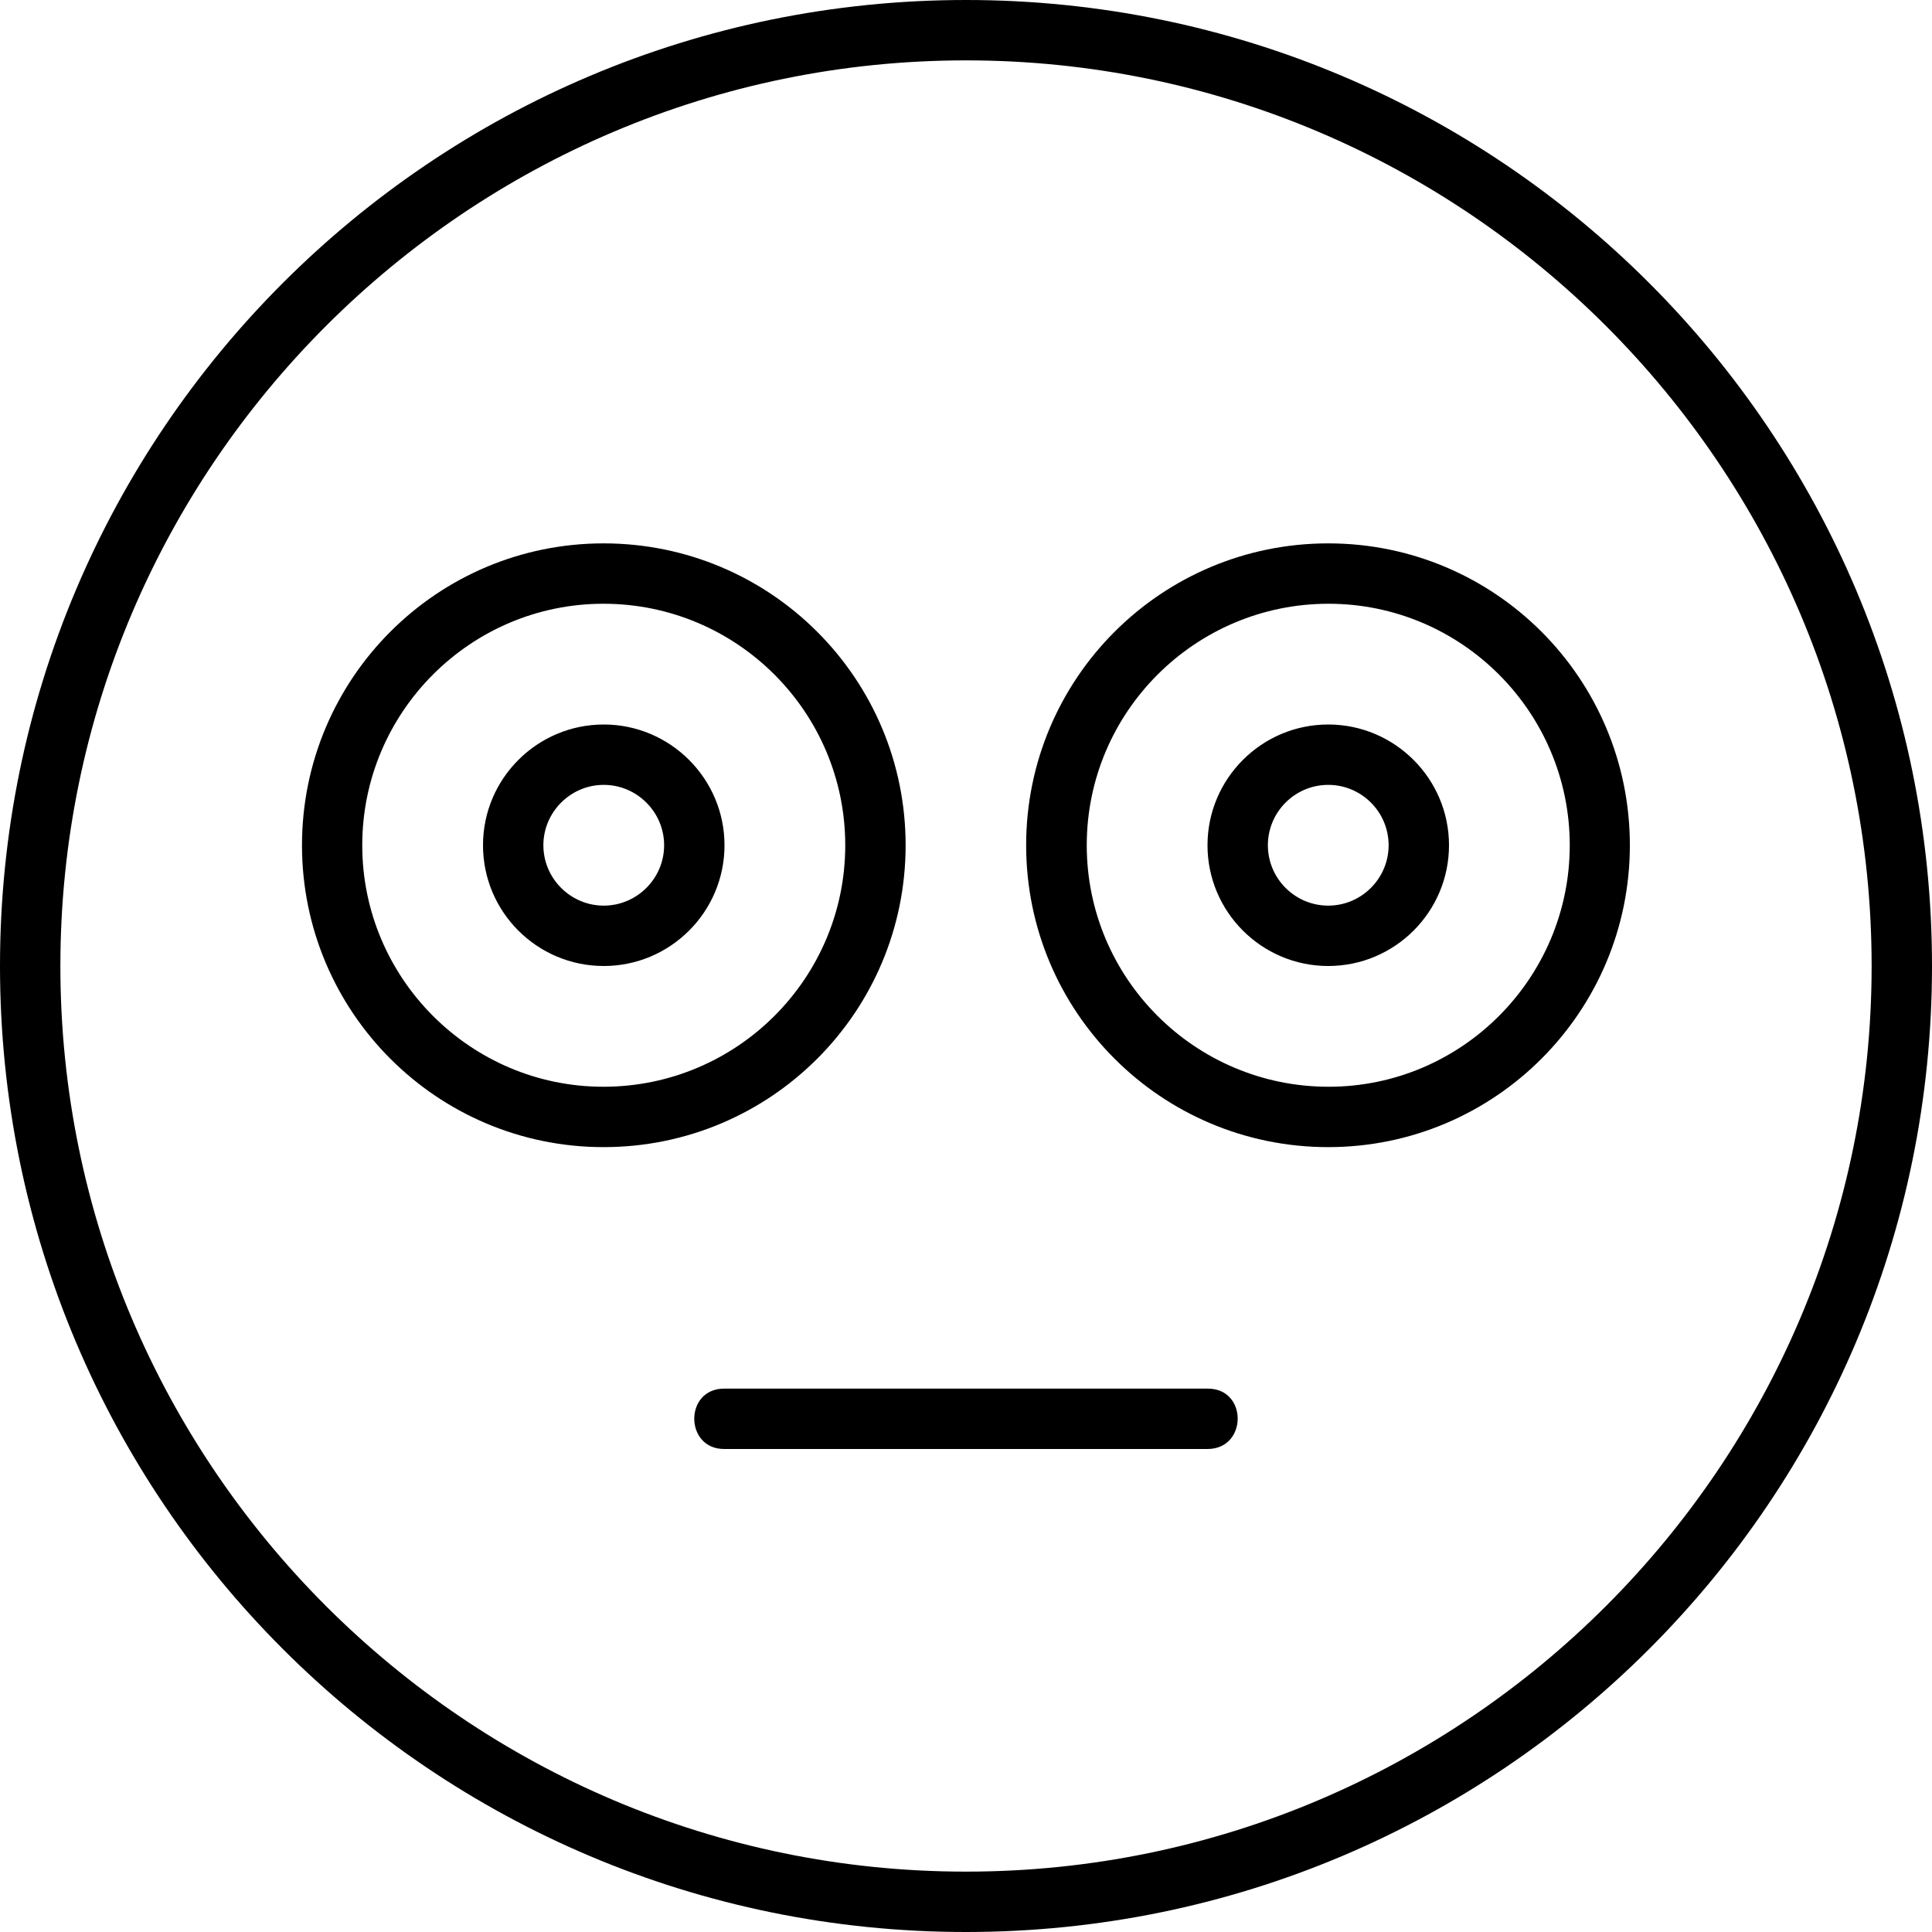
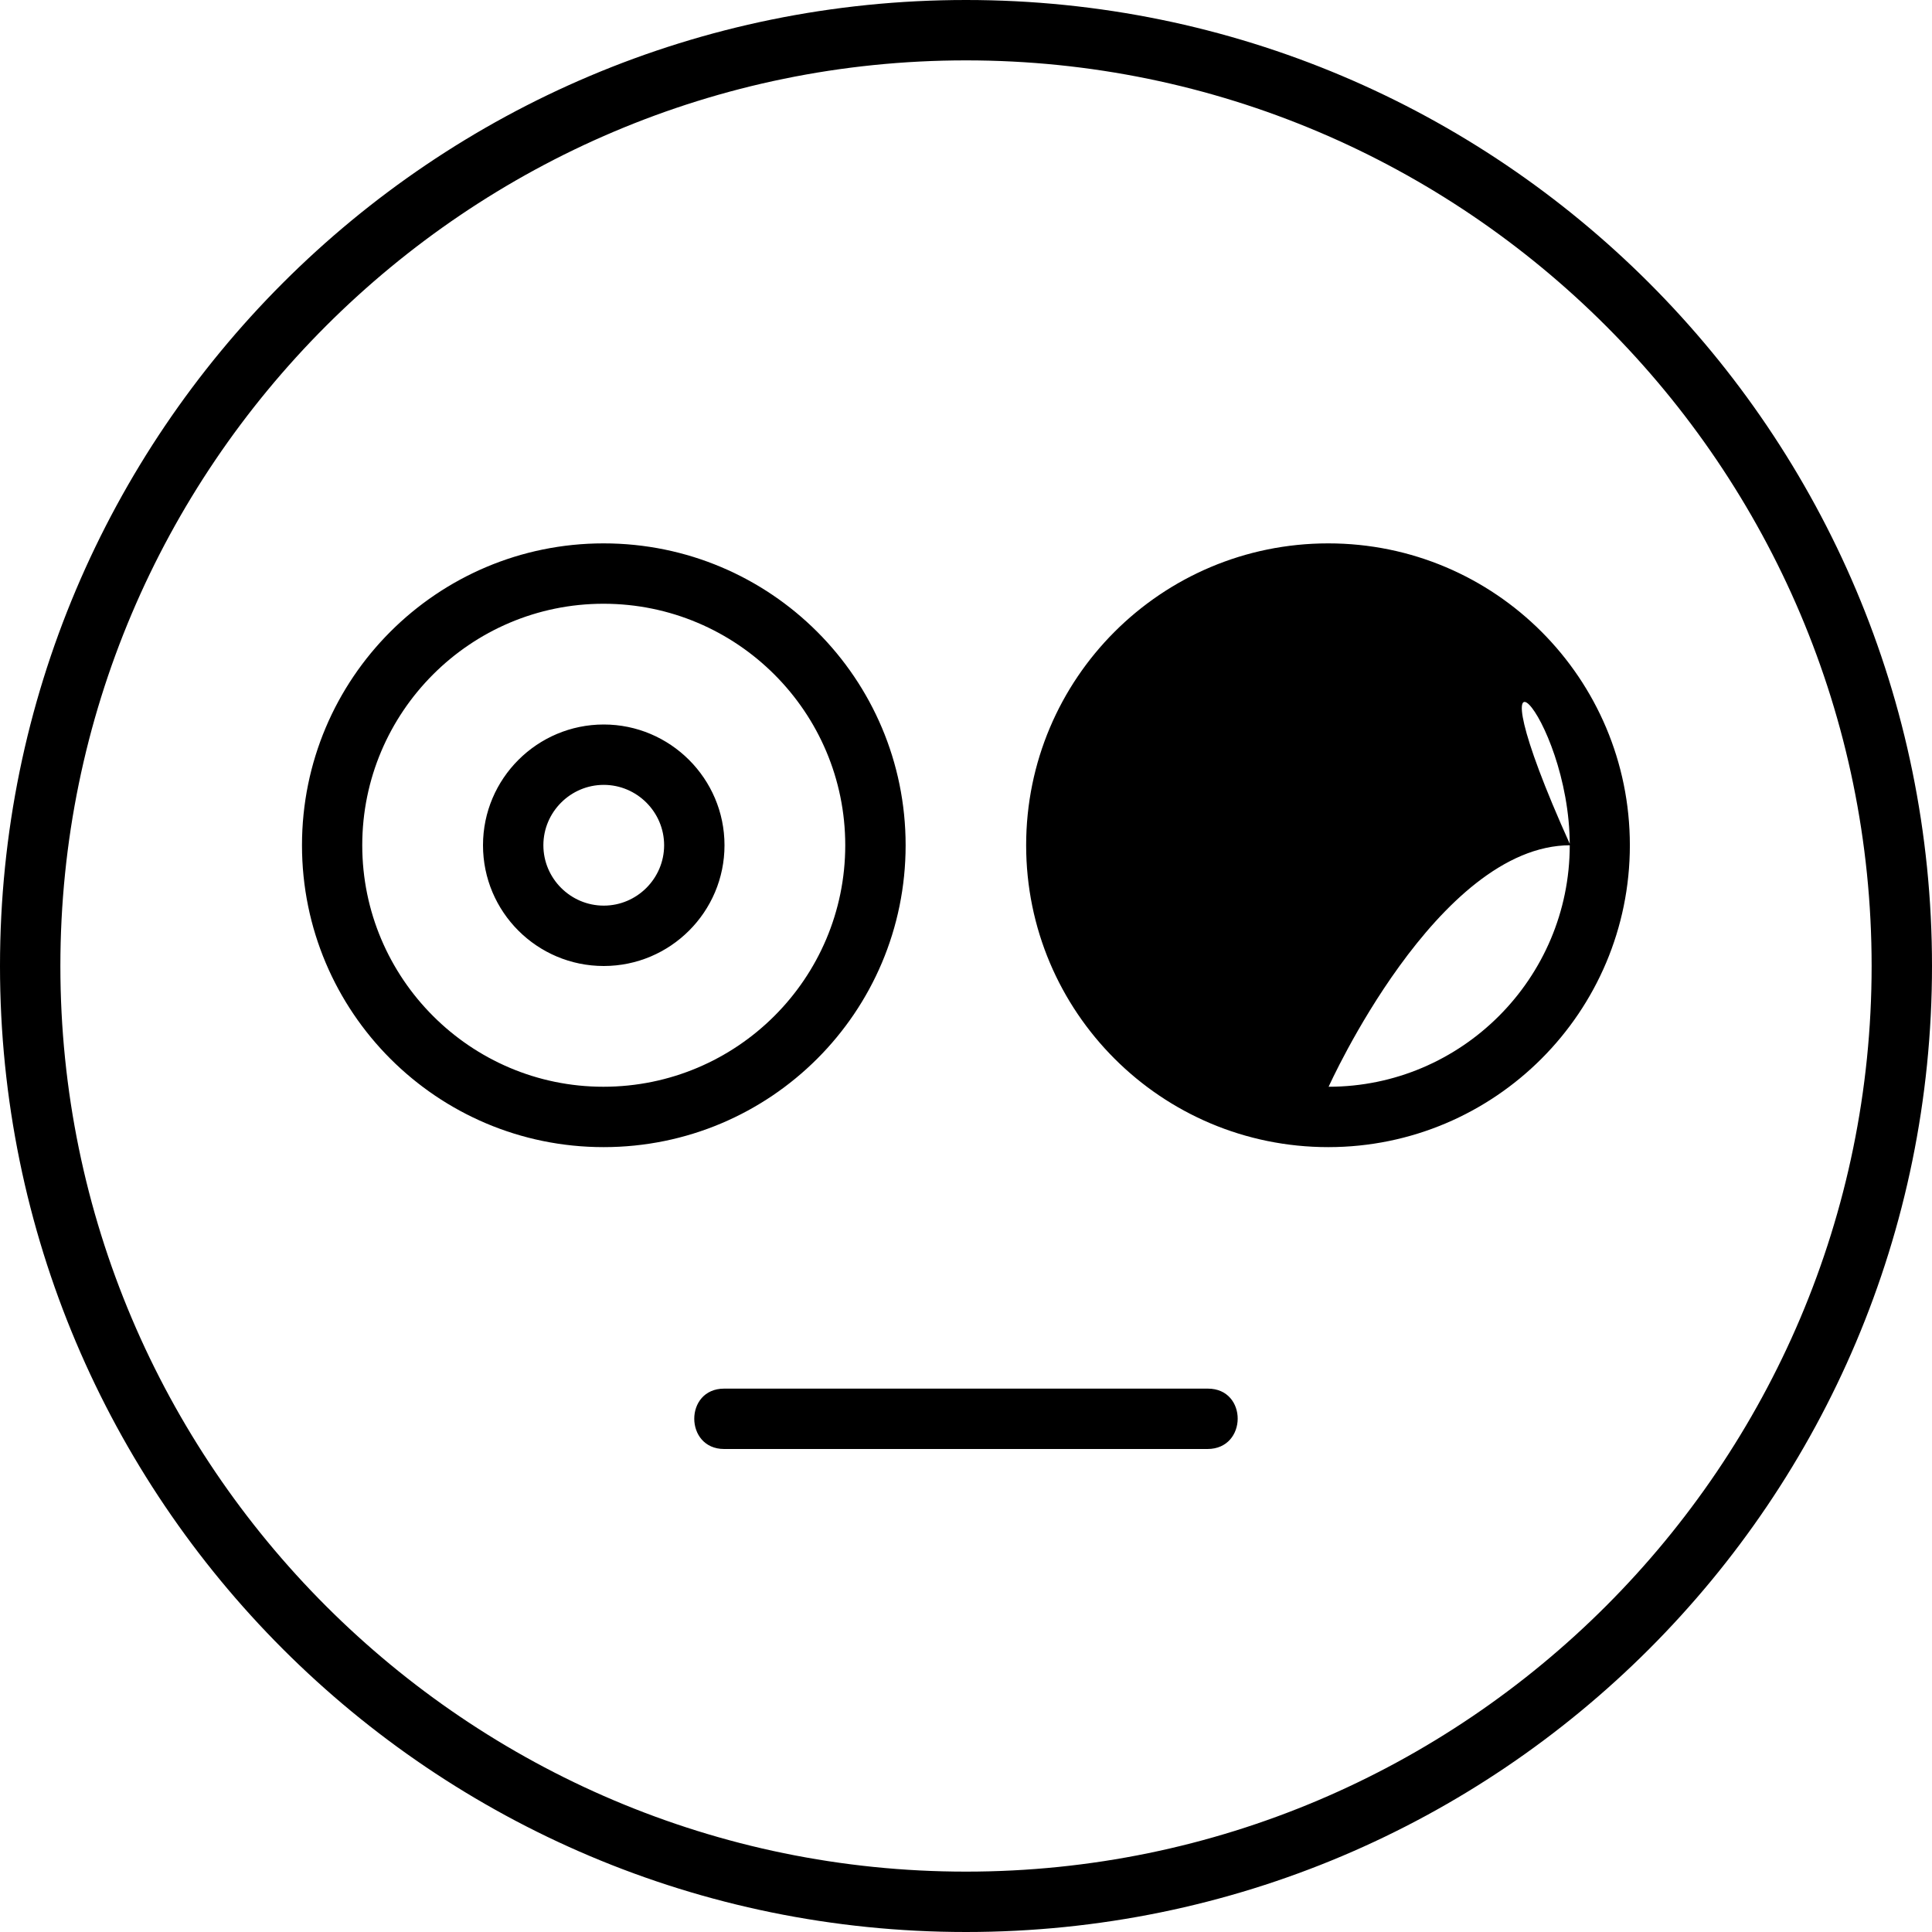
<svg xmlns="http://www.w3.org/2000/svg" viewBox="0 0 512 512">
-   <path d="M160 192C142.4 192 128 206.3 128 224s14.36 32 32 32s32-14.34 32-32S177.6 192 160 192zM160 240C151.2 240 144 232.8 144 224S151.2 208 160 208S176 215.2 176 224S168.8 240 160 240zM352 192c-17.64 0-32 14.34-32 32s14.36 32 32 32s32-14.34 32-32S369.6 192 352 192zM352 240c-8.828 0-16-7.188-16-16s7.172-16 16-16s16 7.188 16 16S360.8 240 352 240zM240 224c0-44.17-35.78-80-80.05-80C115.8 144 80.03 179.8 80.03 224s35.79 80 79.93 80C204.2 304 240 268.2 240 224zM159.9 288C124.7 288 96 259.3 96 224s28.68-64 63.93-64C195.3 160 224 188.7 224 224S195.3 288 159.9 288zM320.1 368H191.9C181.3 368 181.4 384 191.9 384h128.1C330.6 384 330.7 368 320.1 368zM352 144c-44.27 0-80.06 35.83-80.06 80s35.78 80 80.06 80c44.14 0 79.93-35.83 79.93-80S396.2 144 352 144zM352.1 288C316.7 288 288 259.3 288 224s28.74-64 64.07-64C387.3 160 416 188.7 416 224S387.3 288 352.1 288zM256 0C114.6 0 0 114.6 0 256s114.6 256 256 256s256-114.6 256-256S397.4 0 256 0zM256 496c-132.3 0-240-107.7-240-240S123.7 16 256 16s240 107.7 240 240S388.3 496 256 496z" />
+   <path d="M160 192C142.4 192 128 206.3 128 224s14.36 32 32 32s32-14.34 32-32S177.6 192 160 192zM160 240C151.2 240 144 232.8 144 224S151.2 208 160 208S176 215.2 176 224S168.8 240 160 240zM352 192c-17.64 0-32 14.34-32 32s14.36 32 32 32s32-14.34 32-32S369.6 192 352 192zM352 240c-8.828 0-16-7.188-16-16s7.172-16 16-16s16 7.188 16 16S360.8 240 352 240zM240 224c0-44.17-35.78-80-80.05-80C115.8 144 80.03 179.8 80.03 224s35.79 80 79.93 80C204.2 304 240 268.2 240 224zM159.9 288C124.7 288 96 259.3 96 224s28.68-64 63.93-64C195.3 160 224 188.7 224 224S195.3 288 159.9 288zM320.1 368H191.9C181.3 368 181.4 384 191.9 384h128.1C330.6 384 330.7 368 320.1 368zM352 144c-44.27 0-80.06 35.83-80.06 80s35.78 80 80.06 80c44.14 0 79.93-35.83 79.93-80S396.2 144 352 144zM352.1 288s28.74-64 64.07-64C387.3 160 416 188.7 416 224S387.3 288 352.1 288zM256 0C114.6 0 0 114.6 0 256s114.6 256 256 256s256-114.6 256-256S397.4 0 256 0zM256 496c-132.3 0-240-107.7-240-240S123.7 16 256 16s240 107.7 240 240S388.3 496 256 496z" />
</svg>